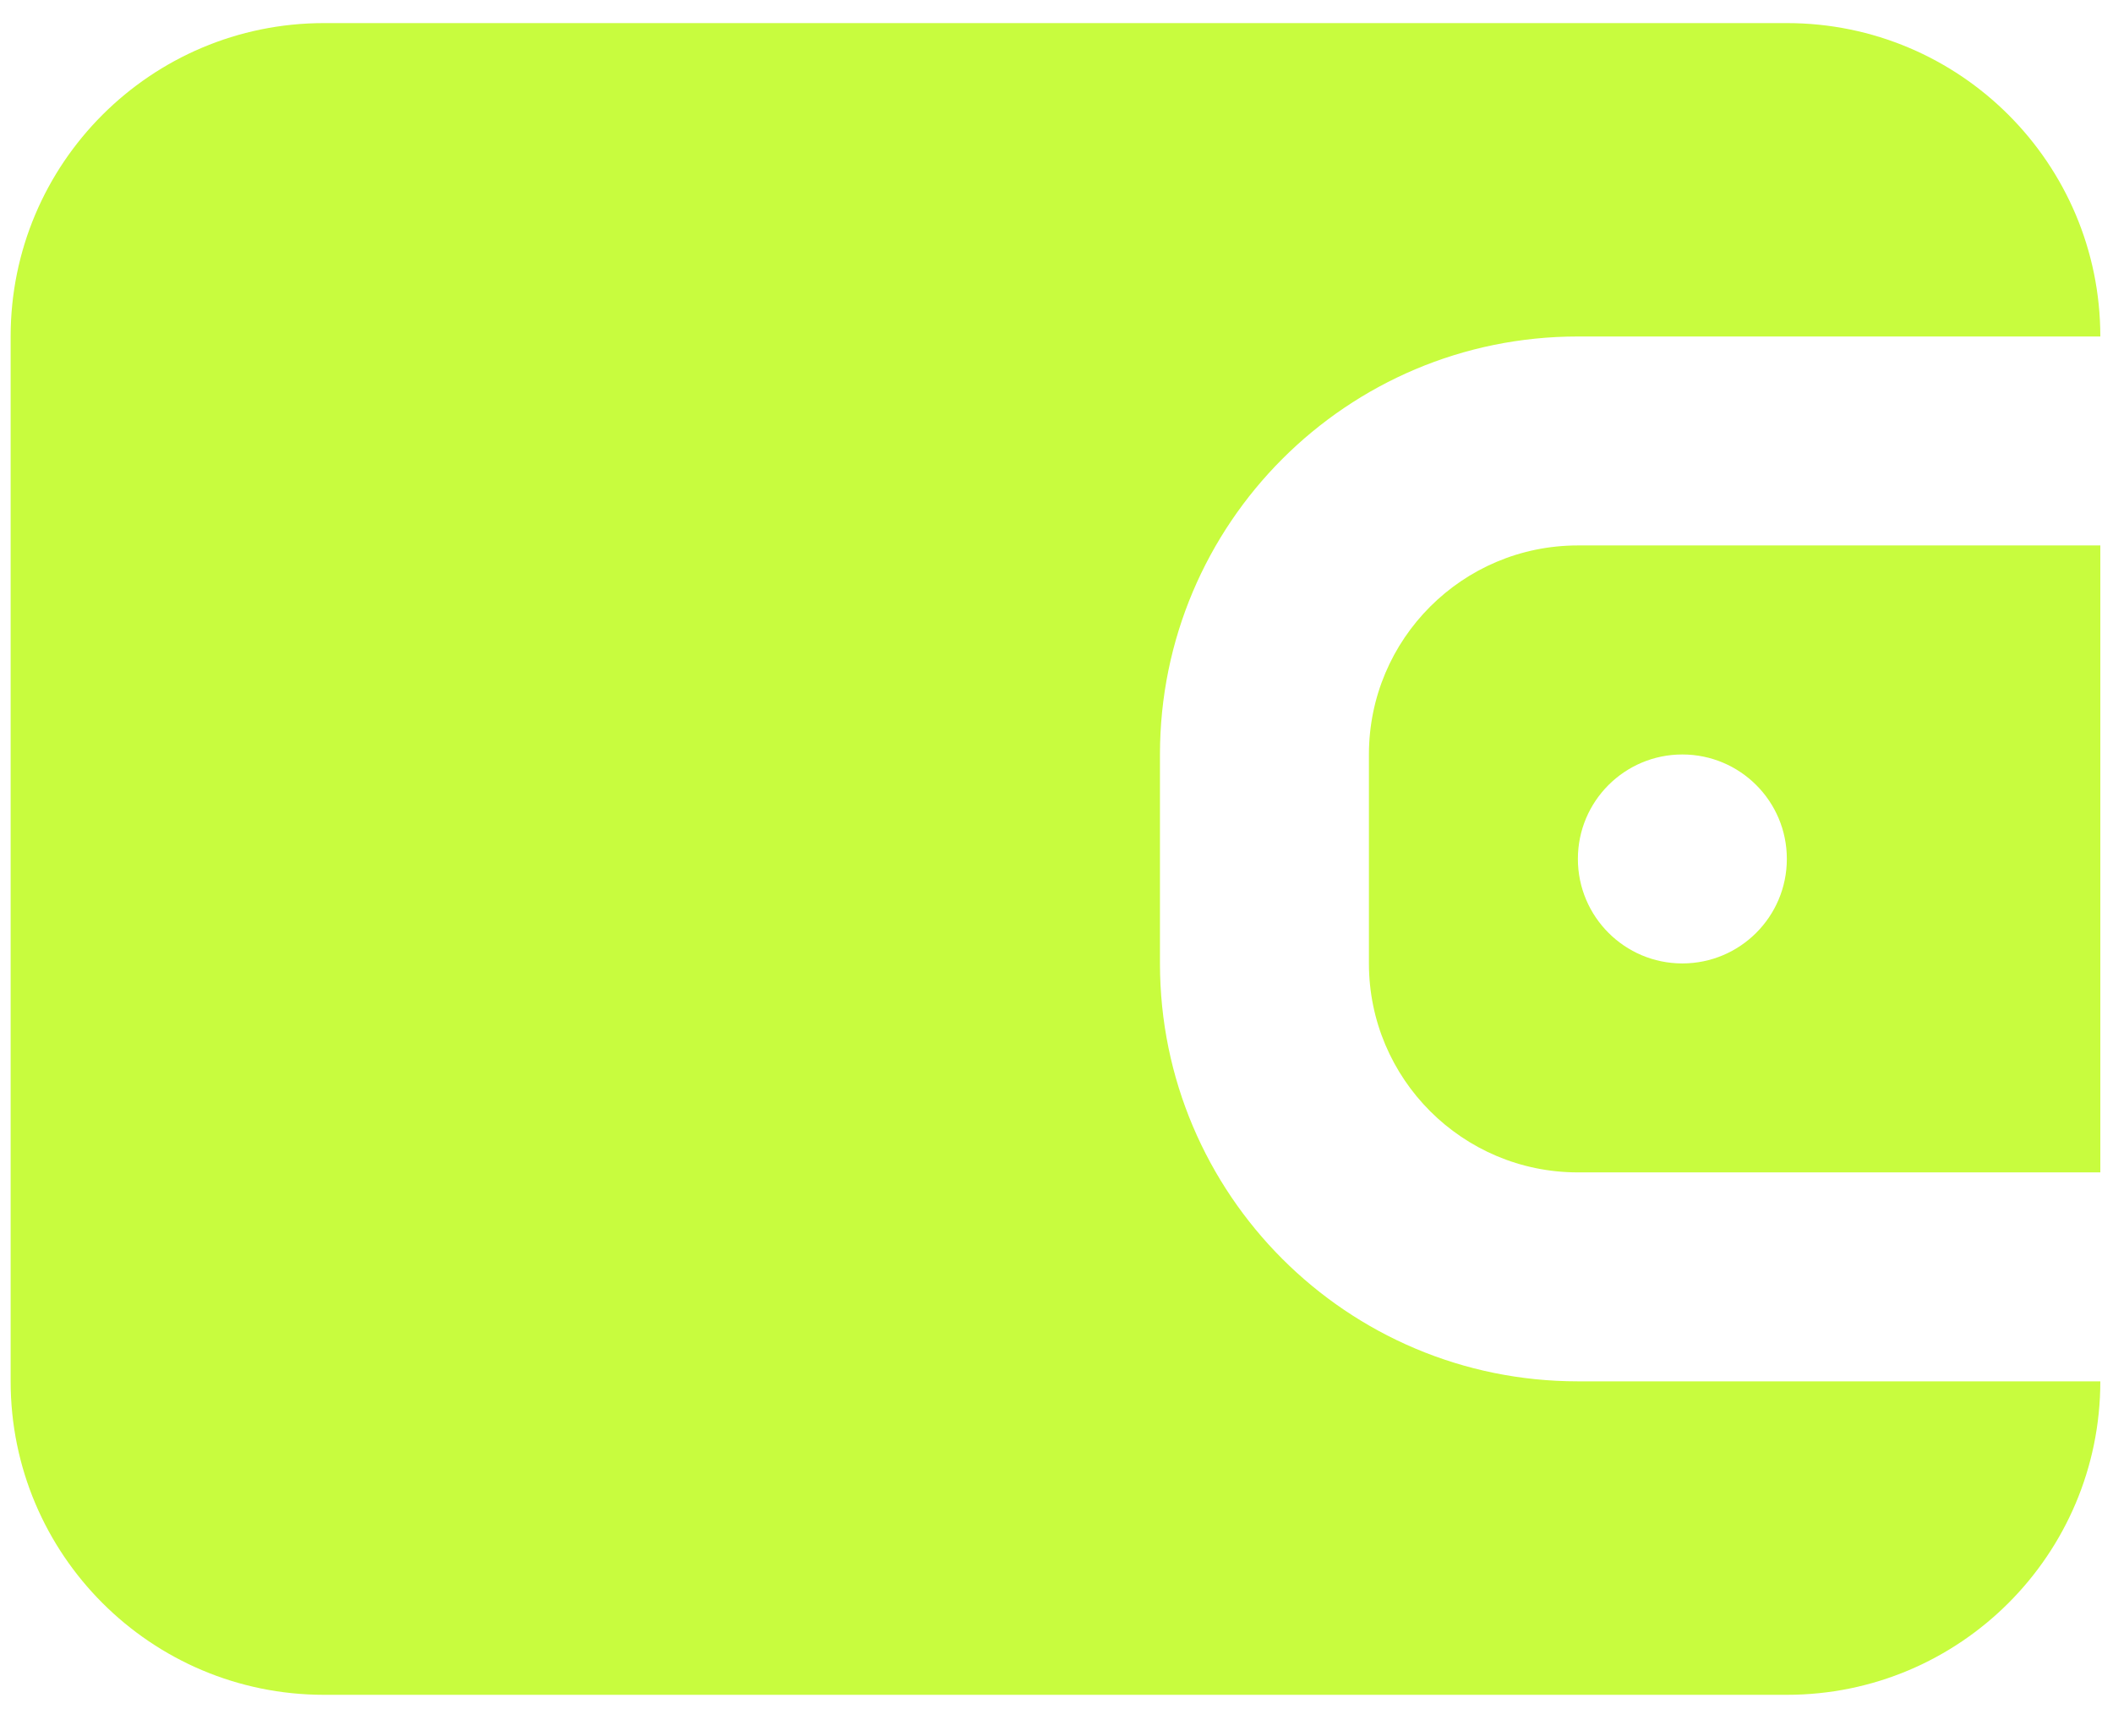
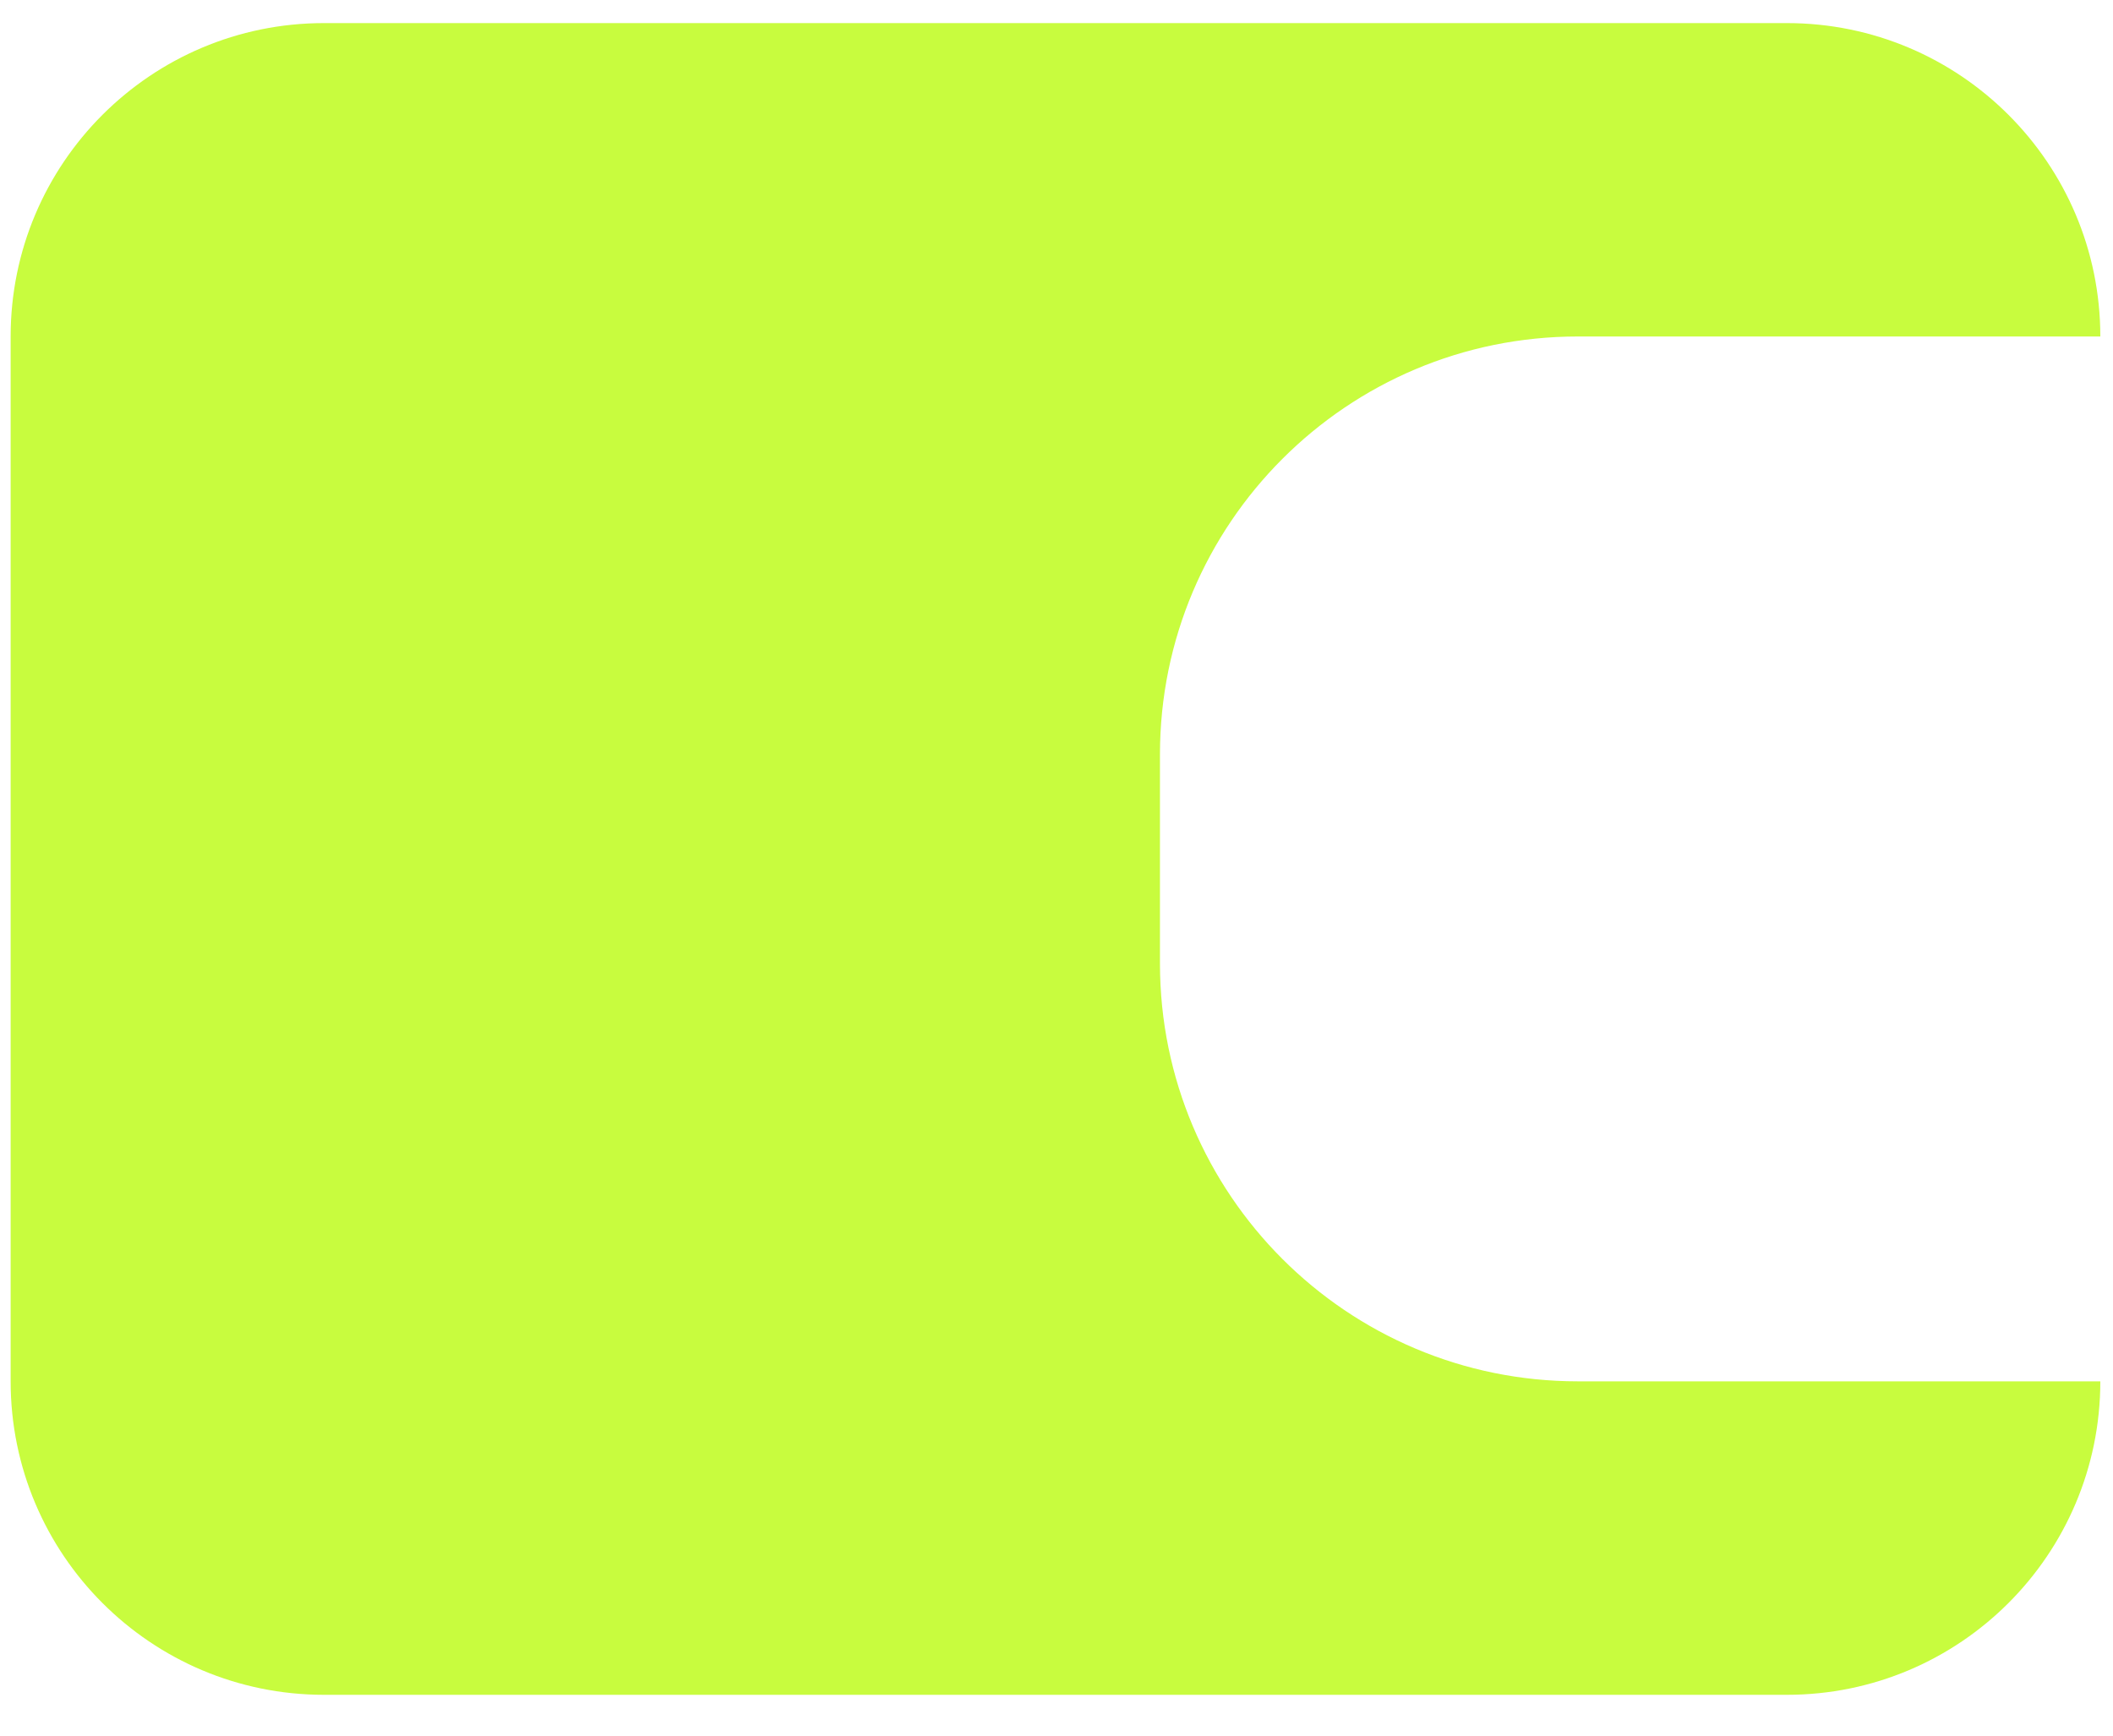
<svg xmlns="http://www.w3.org/2000/svg" width="28" height="23" viewBox="0 0 28 23" fill="none">
  <path d="M0.141 4.459C0.141 2.165 2 0.306 4.294 0.306H23.678C25.972 0.306 27.832 2.165 27.832 4.459H20.909C17.85 4.459 15.371 6.939 15.371 9.998V12.767C15.371 15.825 17.85 18.305 20.909 18.305H27.832C27.832 20.599 25.972 22.459 23.678 22.459H4.294C2 22.459 0.141 20.599 0.141 18.305V4.459Z" fill="#C8FC3E" />
-   <path fill-rule="evenodd" clip-rule="evenodd" d="M20.909 7.228H27.832V15.536H20.909C19.38 15.536 18.14 14.296 18.14 12.767V9.998C18.14 8.468 19.38 7.228 20.909 7.228ZM22.293 9.998C21.529 9.998 20.909 10.617 20.909 11.382C20.909 12.147 21.529 12.767 22.293 12.767C23.058 12.767 23.678 12.147 23.678 11.382C23.678 10.617 23.058 9.998 22.293 9.998Z" fill="#C8FC3E" />
</svg>